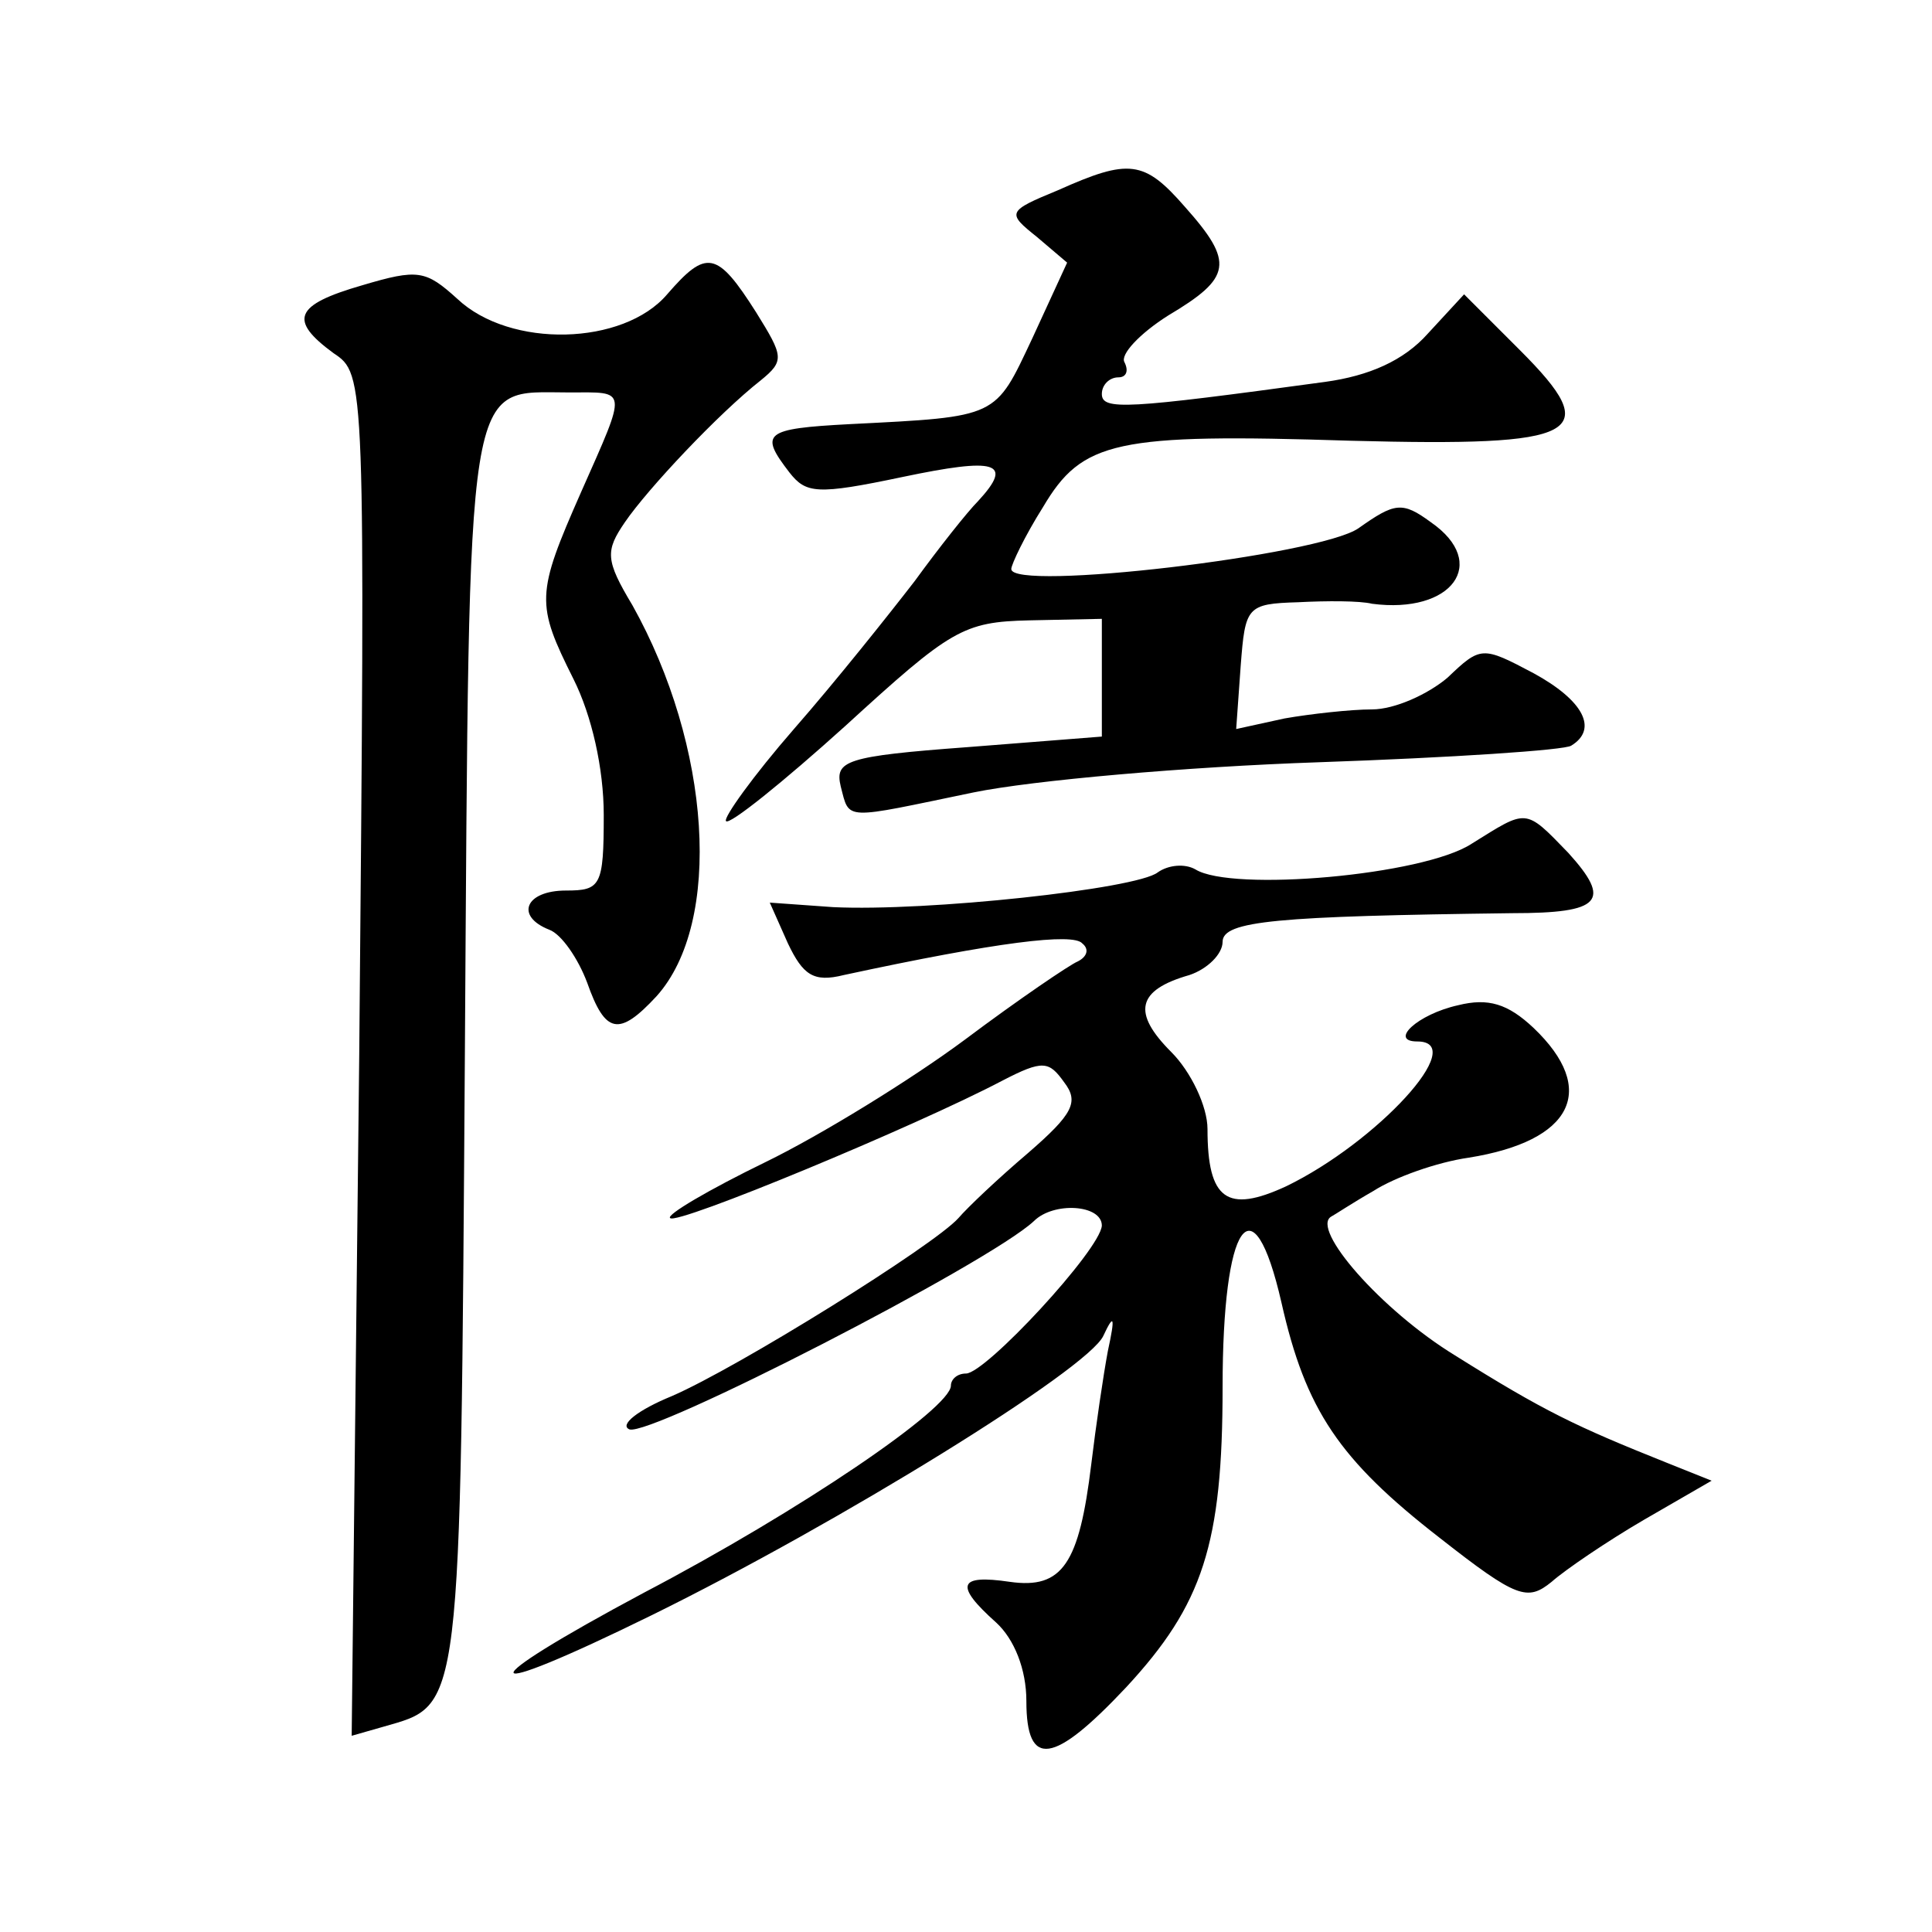
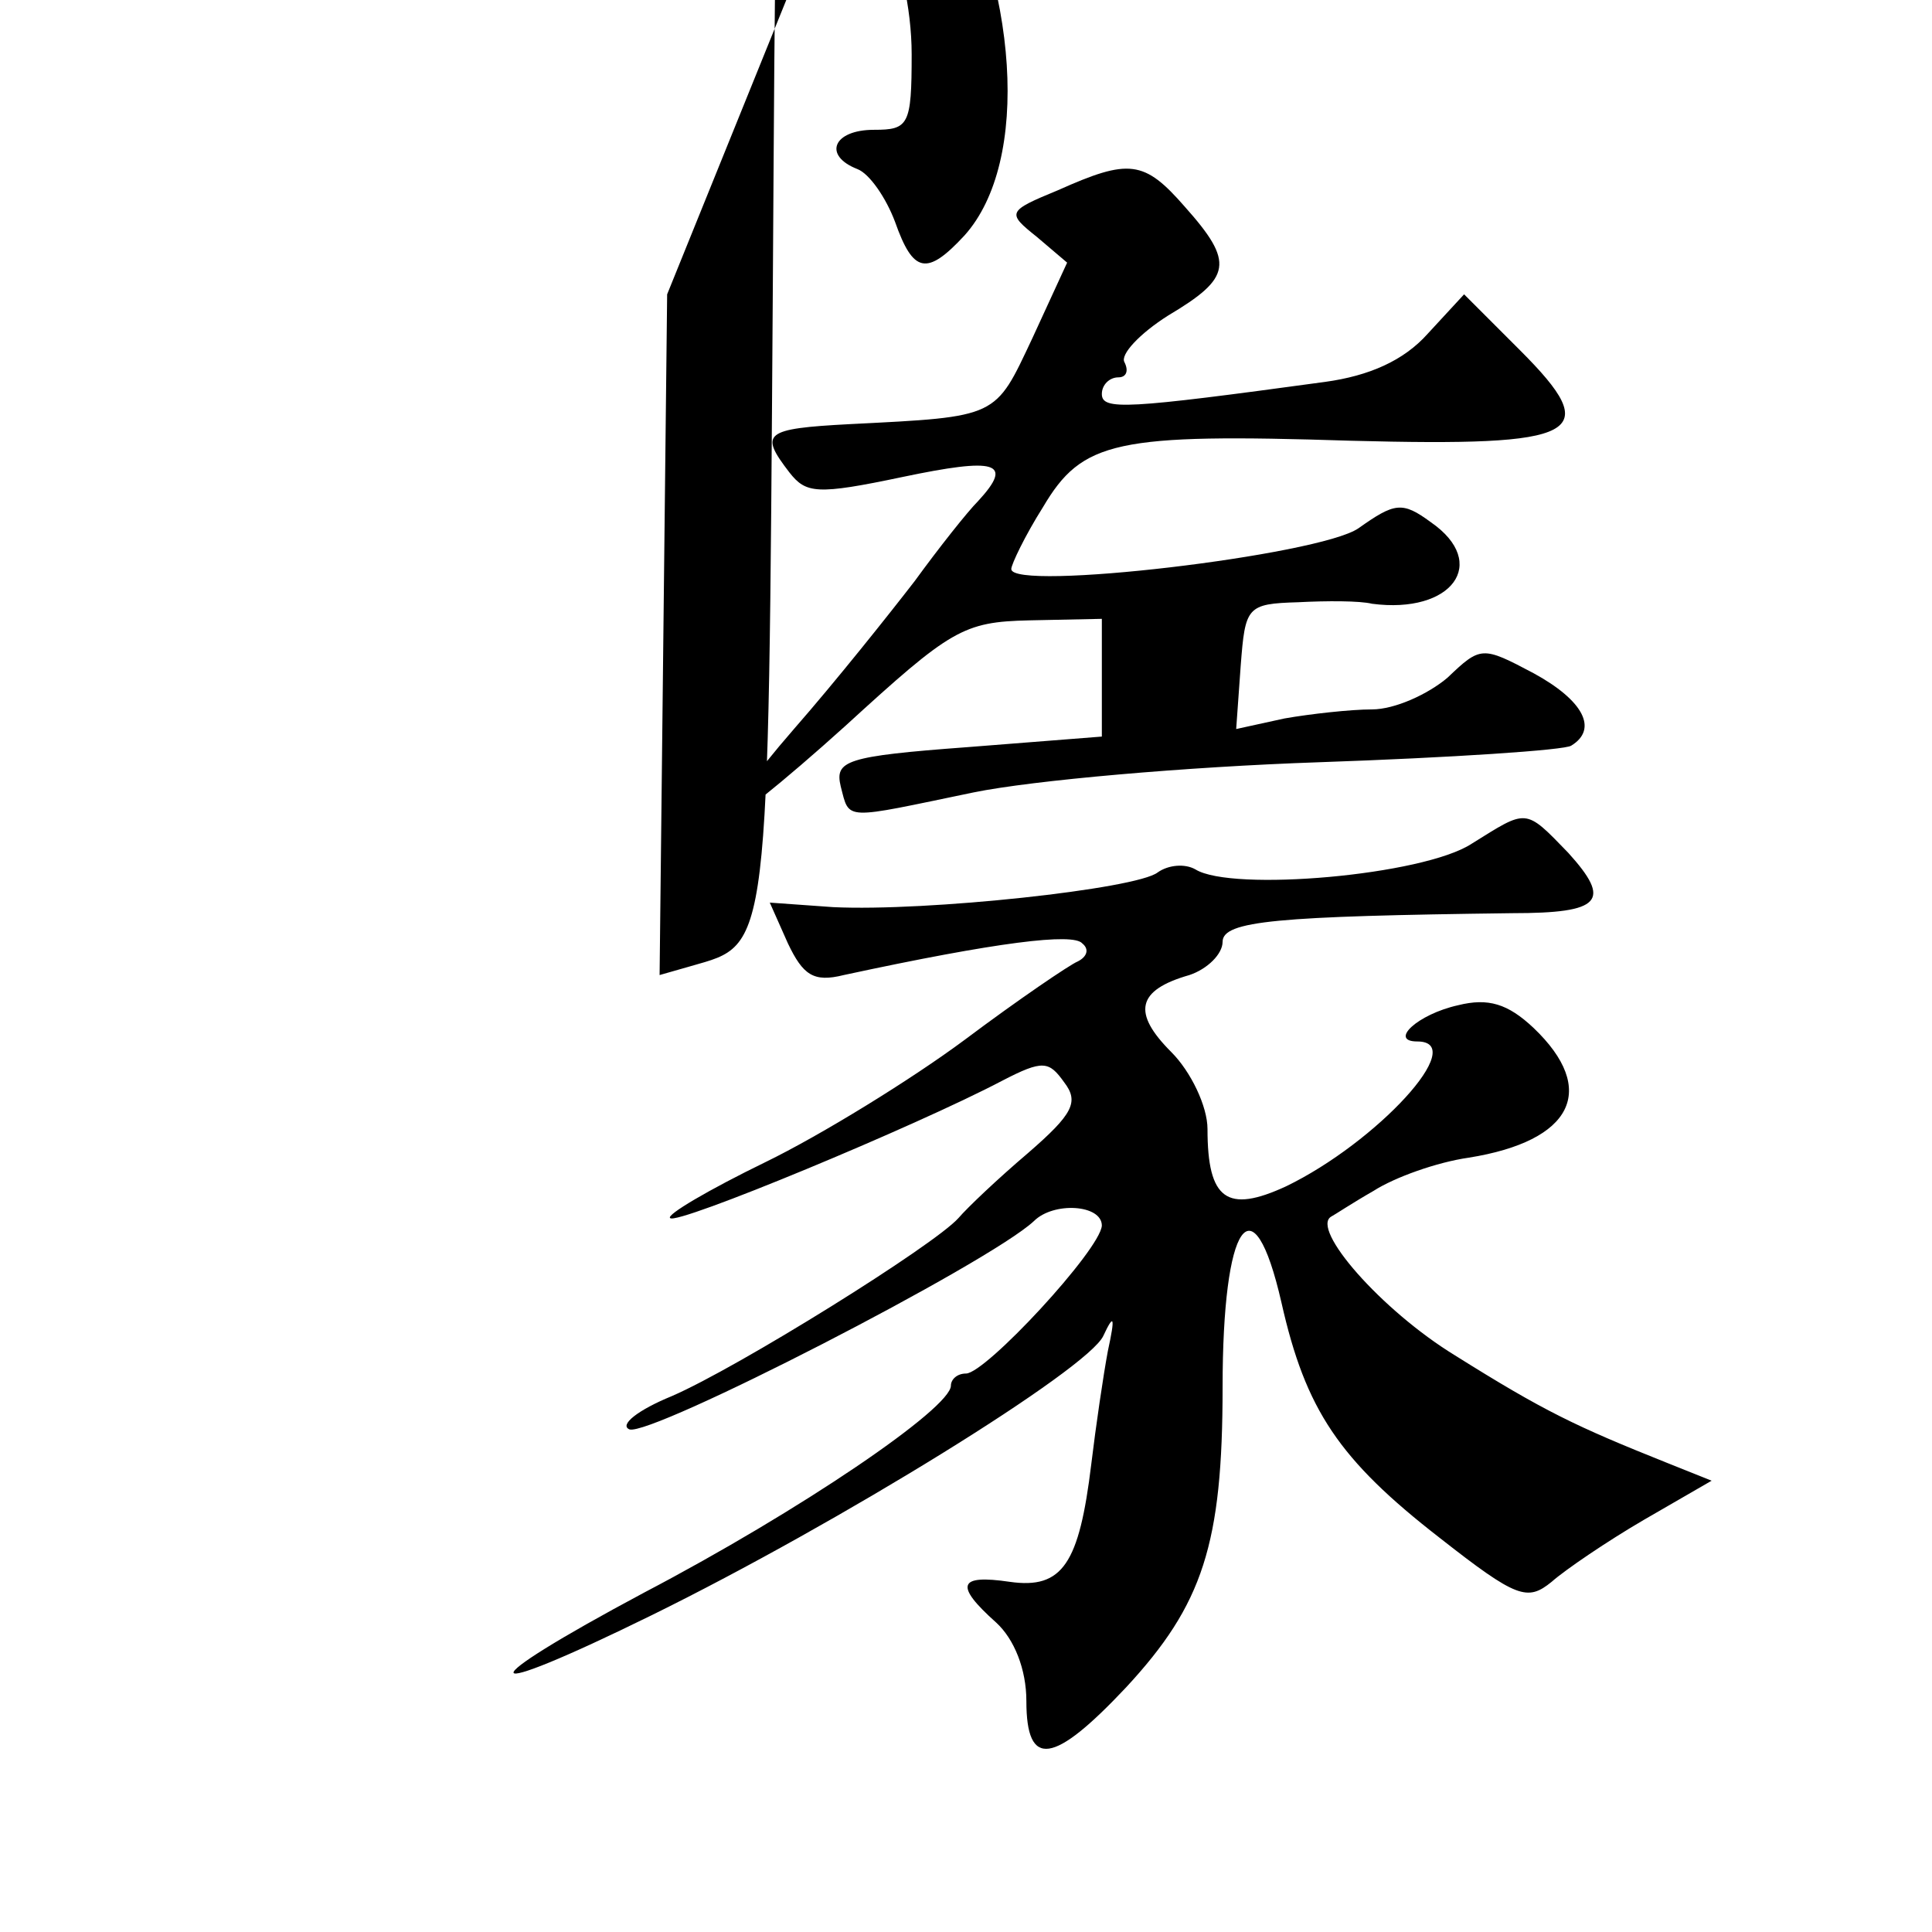
<svg xmlns="http://www.w3.org/2000/svg" version="1.0" width="128pt" height="128pt" viewBox="0 0 128 128" preserveAspectRatio="xMidYMid meet">
  <g transform="translate(0,128) scale(0.1,-0.1)" fill="#0" stroke="none">
-     <path d="M701 1154 c-34 -14 -34 -15 -14 -31 l20 -17 -23 -50 c-25 -53 -22 -52 -121 -57 -57 -3 -60 -6 -40 -32 11 -14 18 -15 75 -3 62 13 74 10 50 -16 -7 -7 -26 -31 -42 -53 -17 -22 -52 -66 -80 -98 -27 -31 -47 -59 -45 -61 2 -3 38 26 79 63 70 64 78 69 122 70 l48 1 0 -39 0 -39 -89 -7 c-81 -6 -88 -9 -84 -26 6 -23 1 -22 88 -4 39 8 141 17 229 20 87 3 163 8 167 11 18 11 8 30 -25 48 -34 18 -35 18 -57 -3 -13 -11 -35 -21 -50 -21 -14 0 -41 -3 -58 -6 l-32 -7 3 42 c3 39 4 41 38 42 19 1 41 1 49 -1 53 -7 78 27 39 54 -19 14 -24 13 -48 -4 -26 -18 -230 -42 -230 -27 0 3 9 22 21 41 26 44 48 49 204 44 153 -4 168 4 112 60 l-37 37 -24 -26 c-16 -18 -39 -28 -68 -32 -132 -18 -148 -19 -148 -8 0 6 5 11 11 11 5 0 7 4 4 10 -3 5 10 19 29 31 42 25 44 35 11 72 -27 31 -37 32 -84 11z M442 1085 c-29 -34 -104 -36 -139 -3 -21 19 -26 20 -63 9 -45 -13 -49 -23 -19 -45 21 -14 21 -15 17 -465 l-5 -451 21 6 c52 15 51 5 54 447 3 457 0 437 69 437 39 0 39 4 8 -66 -30 -68 -30 -74 -5 -124 12 -24 20 -59 20 -90 0 -47 -2 -50 -25 -50 -27 0 -34 -17 -11 -26 8 -3 19 -19 25 -35 12 -34 21 -36 46 -9 44 49 36 166 -16 259 -18 30 -18 36 -5 55 15 22 62 72 90 94 16 13 15 16 -3 45 -26 41 -33 42 -59 12z M975 721 c-32 -21 -159 -32 -183 -17 -7 4 -18 3 -25 -2 -14 -11 -153 -26 -215 -23 l-42 3 12 -27 c10 -21 17 -26 37 -21 102 22 152 28 158 21 5 -4 3 -9 -3 -12 -5 -2 -39 -25 -75 -52 -35 -26 -95 -63 -132 -81 -37 -18 -66 -35 -63 -37 4 -5 163 61 220 91 27 14 31 13 41 -1 10 -13 6 -21 -24 -47 -20 -17 -40 -36 -46 -43 -16 -18 -146 -99 -190 -118 -22 -9 -35 -19 -28 -22 14 -5 238 110 268 138 13 13 45 11 45 -3 -1 -16 -77 -98 -90 -98 -6 0 -10 -4 -10 -8 0 -15 -100 -83 -203 -137 -118 -63 -115 -74 5 -15 124 61 289 163 299 185 7 15 8 13 3 -10 -3 -16 -8 -50 -11 -75 -8 -66 -19 -83 -54 -78 -34 5 -37 -2 -9 -27 12 -11 20 -31 20 -52 0 -45 18 -42 66 9 51 55 64 95 64 199 0 109 20 139 39 56 16 -71 38 -104 105 -156 51 -40 58 -42 74 -29 9 8 37 27 61 41 l45 26 -30 12 c-60 24 -81 34 -140 71 -49 30 -96 84 -82 92 2 1 14 9 28 17 14 9 42 19 63 22 69 11 86 45 43 86 -17 16 -30 20 -50 15 -27 -6 -46 -24 -27 -24 35 0 -27 -67 -87 -96 -39 -18 -52 -9 -52 38 0 15 -11 38 -24 51 -26 26 -23 41 12 51 12 4 22 14 22 22 0 14 36 17 192 19 59 0 66 8 37 40 -29 30 -27 29 -64 6z" />
+     <path d="M701 1154 c-34 -14 -34 -15 -14 -31 l20 -17 -23 -50 c-25 -53 -22 -52 -121 -57 -57 -3 -60 -6 -40 -32 11 -14 18 -15 75 -3 62 13 74 10 50 -16 -7 -7 -26 -31 -42 -53 -17 -22 -52 -66 -80 -98 -27 -31 -47 -59 -45 -61 2 -3 38 26 79 63 70 64 78 69 122 70 l48 1 0 -39 0 -39 -89 -7 c-81 -6 -88 -9 -84 -26 6 -23 1 -22 88 -4 39 8 141 17 229 20 87 3 163 8 167 11 18 11 8 30 -25 48 -34 18 -35 18 -57 -3 -13 -11 -35 -21 -50 -21 -14 0 -41 -3 -58 -6 l-32 -7 3 42 c3 39 4 41 38 42 19 1 41 1 49 -1 53 -7 78 27 39 54 -19 14 -24 13 -48 -4 -26 -18 -230 -42 -230 -27 0 3 9 22 21 41 26 44 48 49 204 44 153 -4 168 4 112 60 l-37 37 -24 -26 c-16 -18 -39 -28 -68 -32 -132 -18 -148 -19 -148 -8 0 6 5 11 11 11 5 0 7 4 4 10 -3 5 10 19 29 31 42 25 44 35 11 72 -27 31 -37 32 -84 11z M442 1085 l-5 -451 21 6 c52 15 51 5 54 447 3 457 0 437 69 437 39 0 39 4 8 -66 -30 -68 -30 -74 -5 -124 12 -24 20 -59 20 -90 0 -47 -2 -50 -25 -50 -27 0 -34 -17 -11 -26 8 -3 19 -19 25 -35 12 -34 21 -36 46 -9 44 49 36 166 -16 259 -18 30 -18 36 -5 55 15 22 62 72 90 94 16 13 15 16 -3 45 -26 41 -33 42 -59 12z M975 721 c-32 -21 -159 -32 -183 -17 -7 4 -18 3 -25 -2 -14 -11 -153 -26 -215 -23 l-42 3 12 -27 c10 -21 17 -26 37 -21 102 22 152 28 158 21 5 -4 3 -9 -3 -12 -5 -2 -39 -25 -75 -52 -35 -26 -95 -63 -132 -81 -37 -18 -66 -35 -63 -37 4 -5 163 61 220 91 27 14 31 13 41 -1 10 -13 6 -21 -24 -47 -20 -17 -40 -36 -46 -43 -16 -18 -146 -99 -190 -118 -22 -9 -35 -19 -28 -22 14 -5 238 110 268 138 13 13 45 11 45 -3 -1 -16 -77 -98 -90 -98 -6 0 -10 -4 -10 -8 0 -15 -100 -83 -203 -137 -118 -63 -115 -74 5 -15 124 61 289 163 299 185 7 15 8 13 3 -10 -3 -16 -8 -50 -11 -75 -8 -66 -19 -83 -54 -78 -34 5 -37 -2 -9 -27 12 -11 20 -31 20 -52 0 -45 18 -42 66 9 51 55 64 95 64 199 0 109 20 139 39 56 16 -71 38 -104 105 -156 51 -40 58 -42 74 -29 9 8 37 27 61 41 l45 26 -30 12 c-60 24 -81 34 -140 71 -49 30 -96 84 -82 92 2 1 14 9 28 17 14 9 42 19 63 22 69 11 86 45 43 86 -17 16 -30 20 -50 15 -27 -6 -46 -24 -27 -24 35 0 -27 -67 -87 -96 -39 -18 -52 -9 -52 38 0 15 -11 38 -24 51 -26 26 -23 41 12 51 12 4 22 14 22 22 0 14 36 17 192 19 59 0 66 8 37 40 -29 30 -27 29 -64 6z" />
  </g>
</svg>